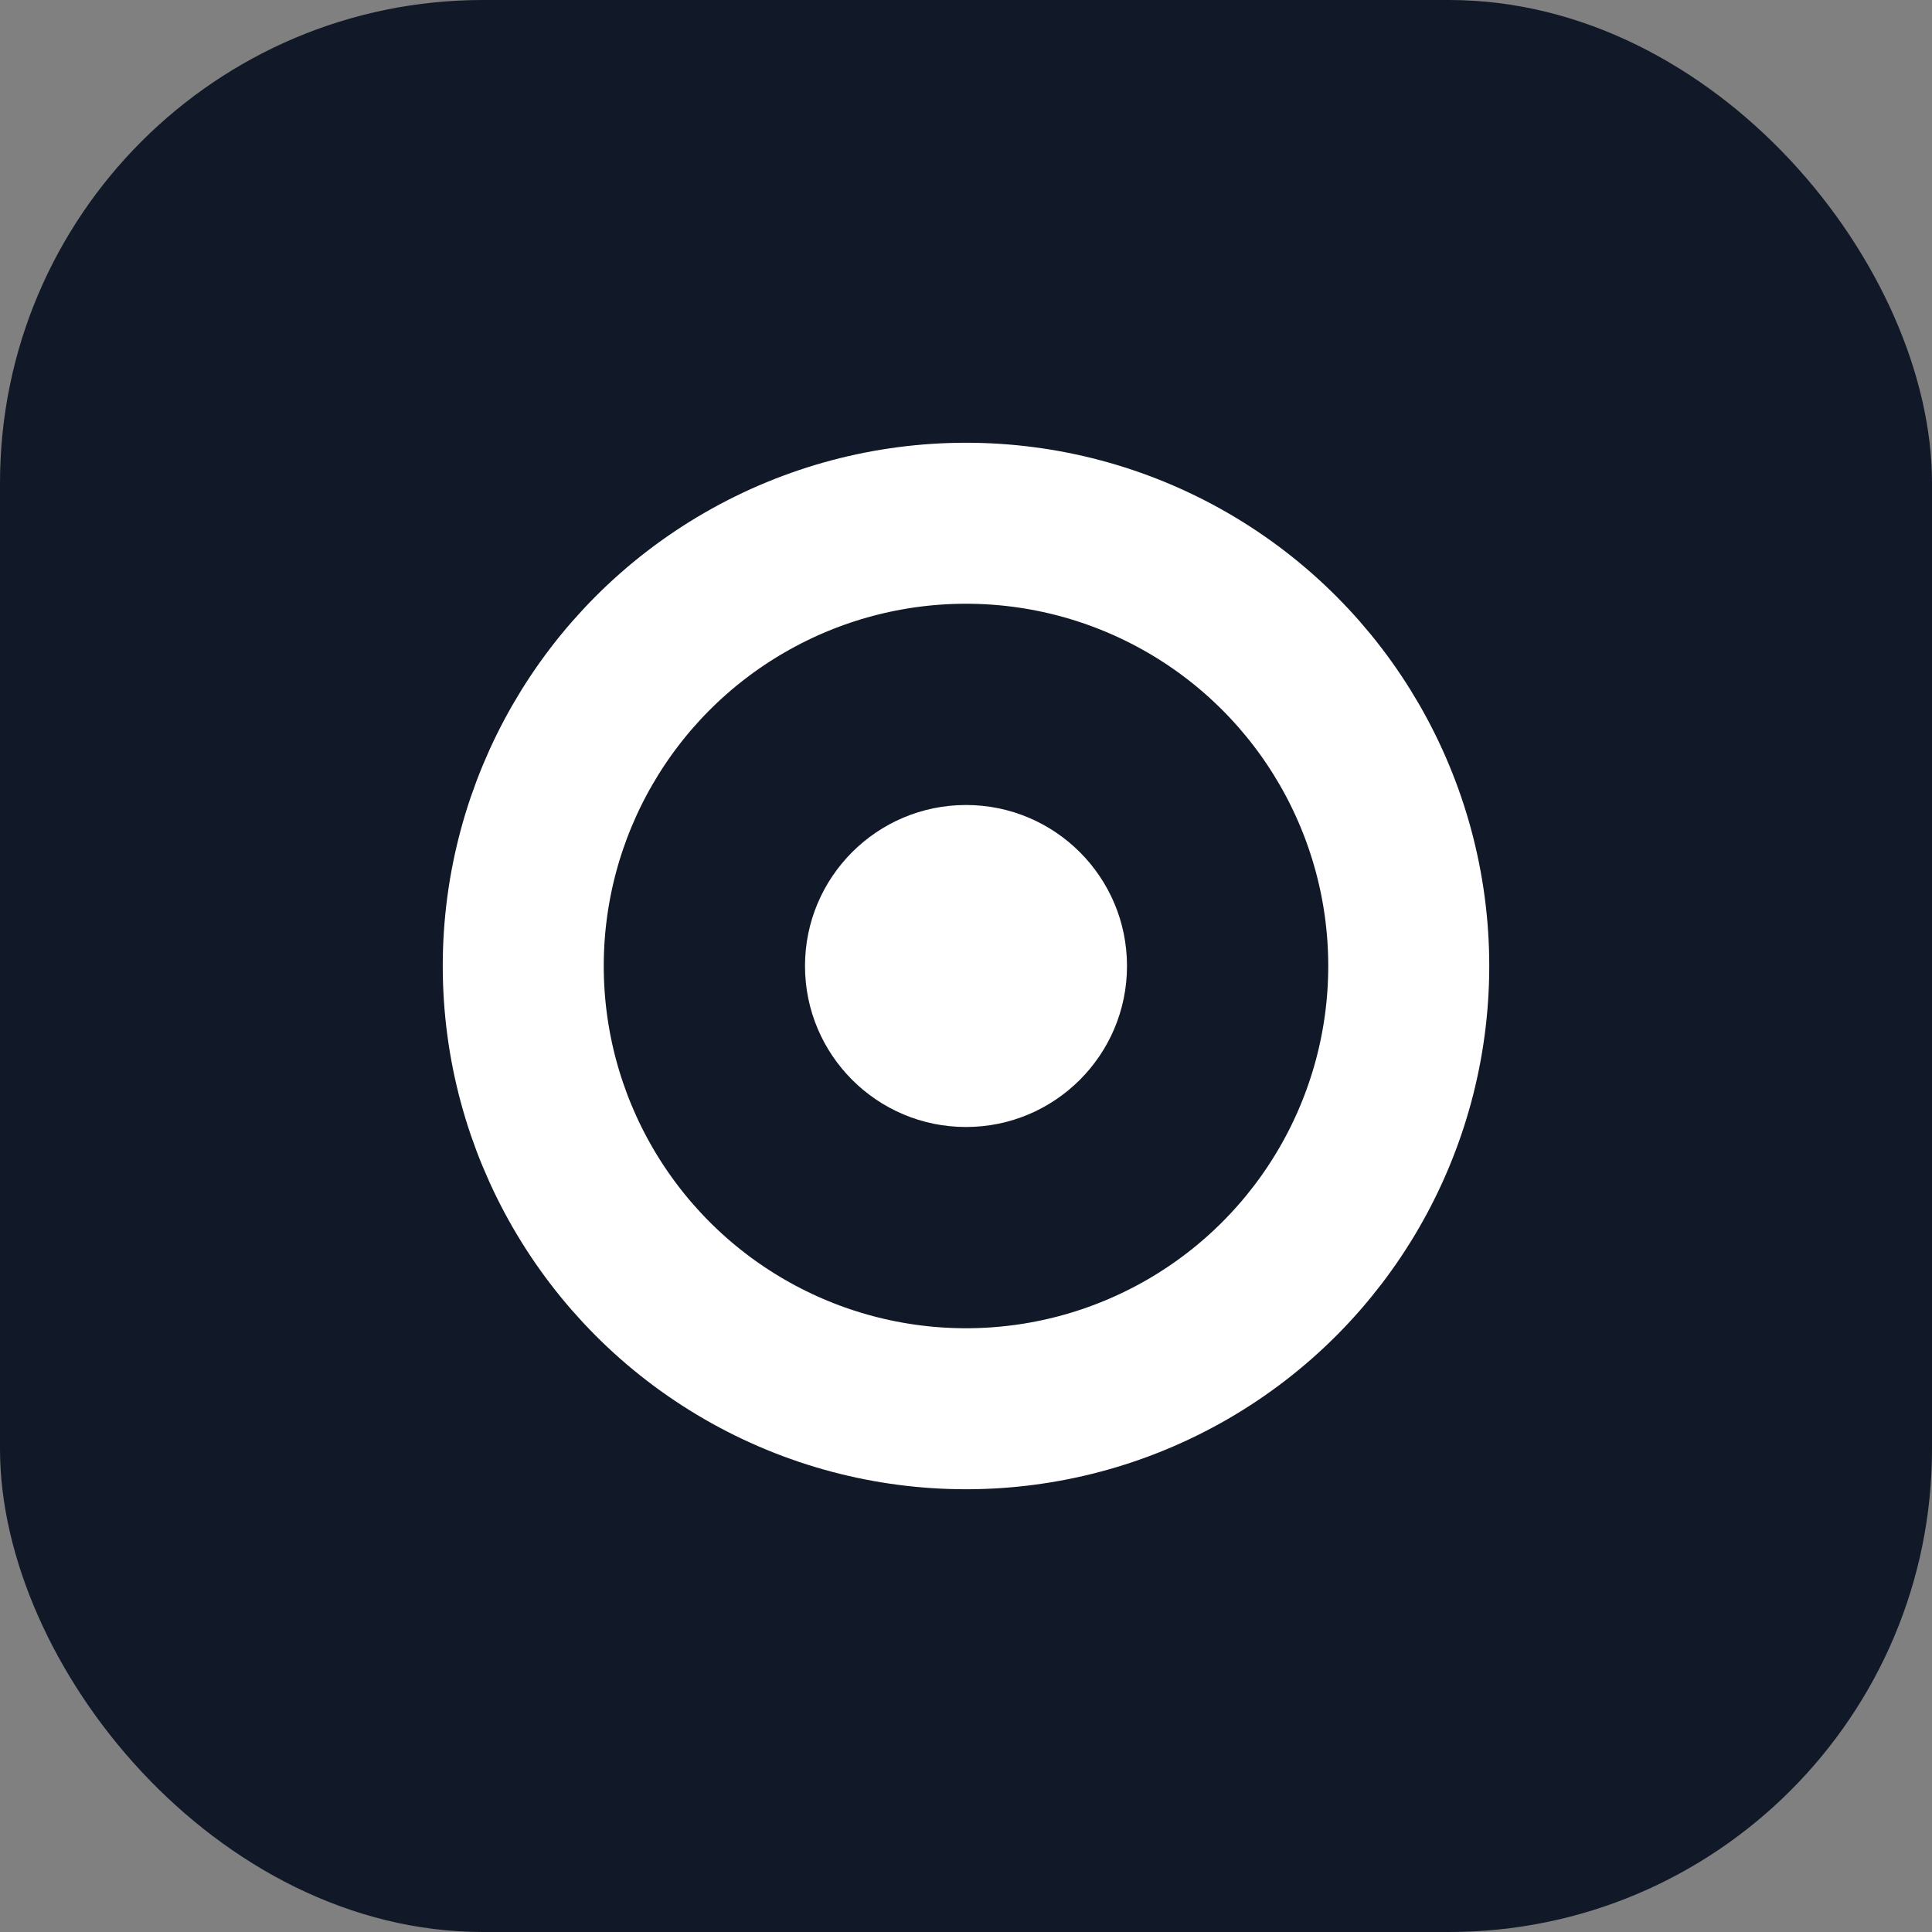
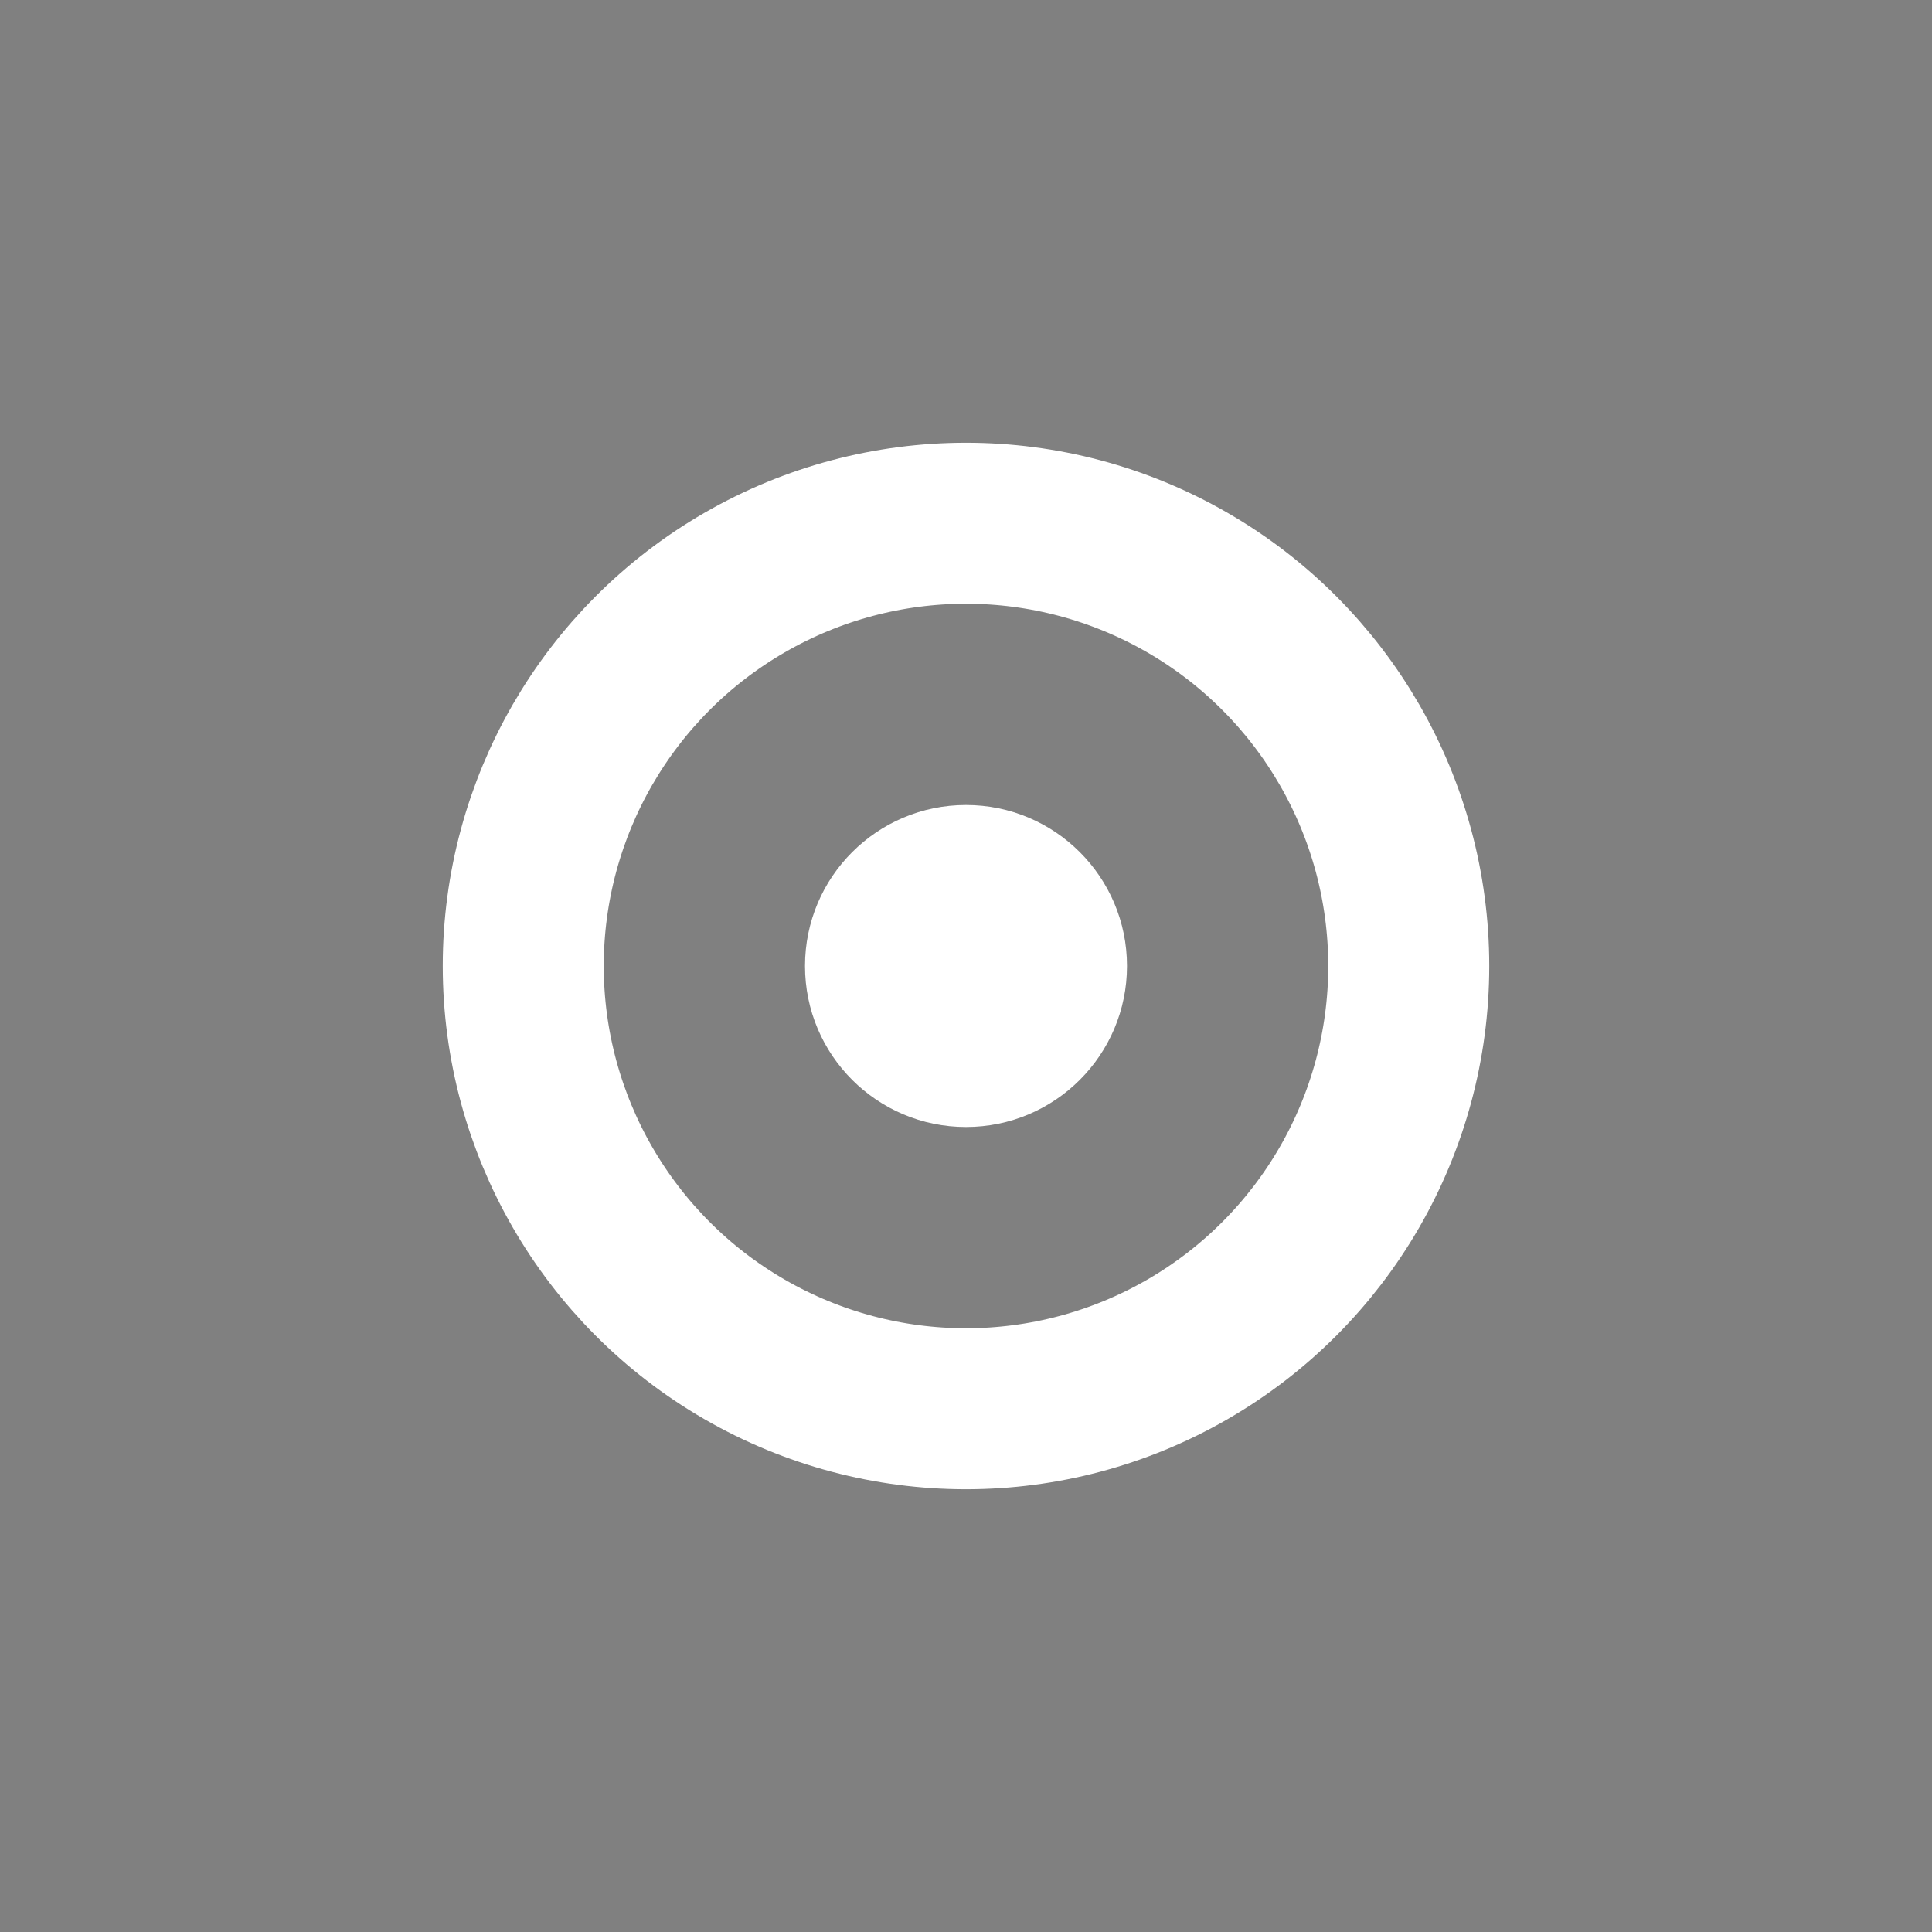
<svg xmlns="http://www.w3.org/2000/svg" width="96" height="96" viewBox="0 0 96 96" fill="none">
  <rect x="0" y="0" width="96" height="96" fill="#808080" stroke="none" />
-   <rect width="96" height="96" rx="24" fill="#111827" />
  <circle cx="48" cy="48" r="22" stroke="#FFFFFF" stroke-width="8" />
  <circle cx="48" cy="48" r="8" fill="#FFFFFF" />
</svg>